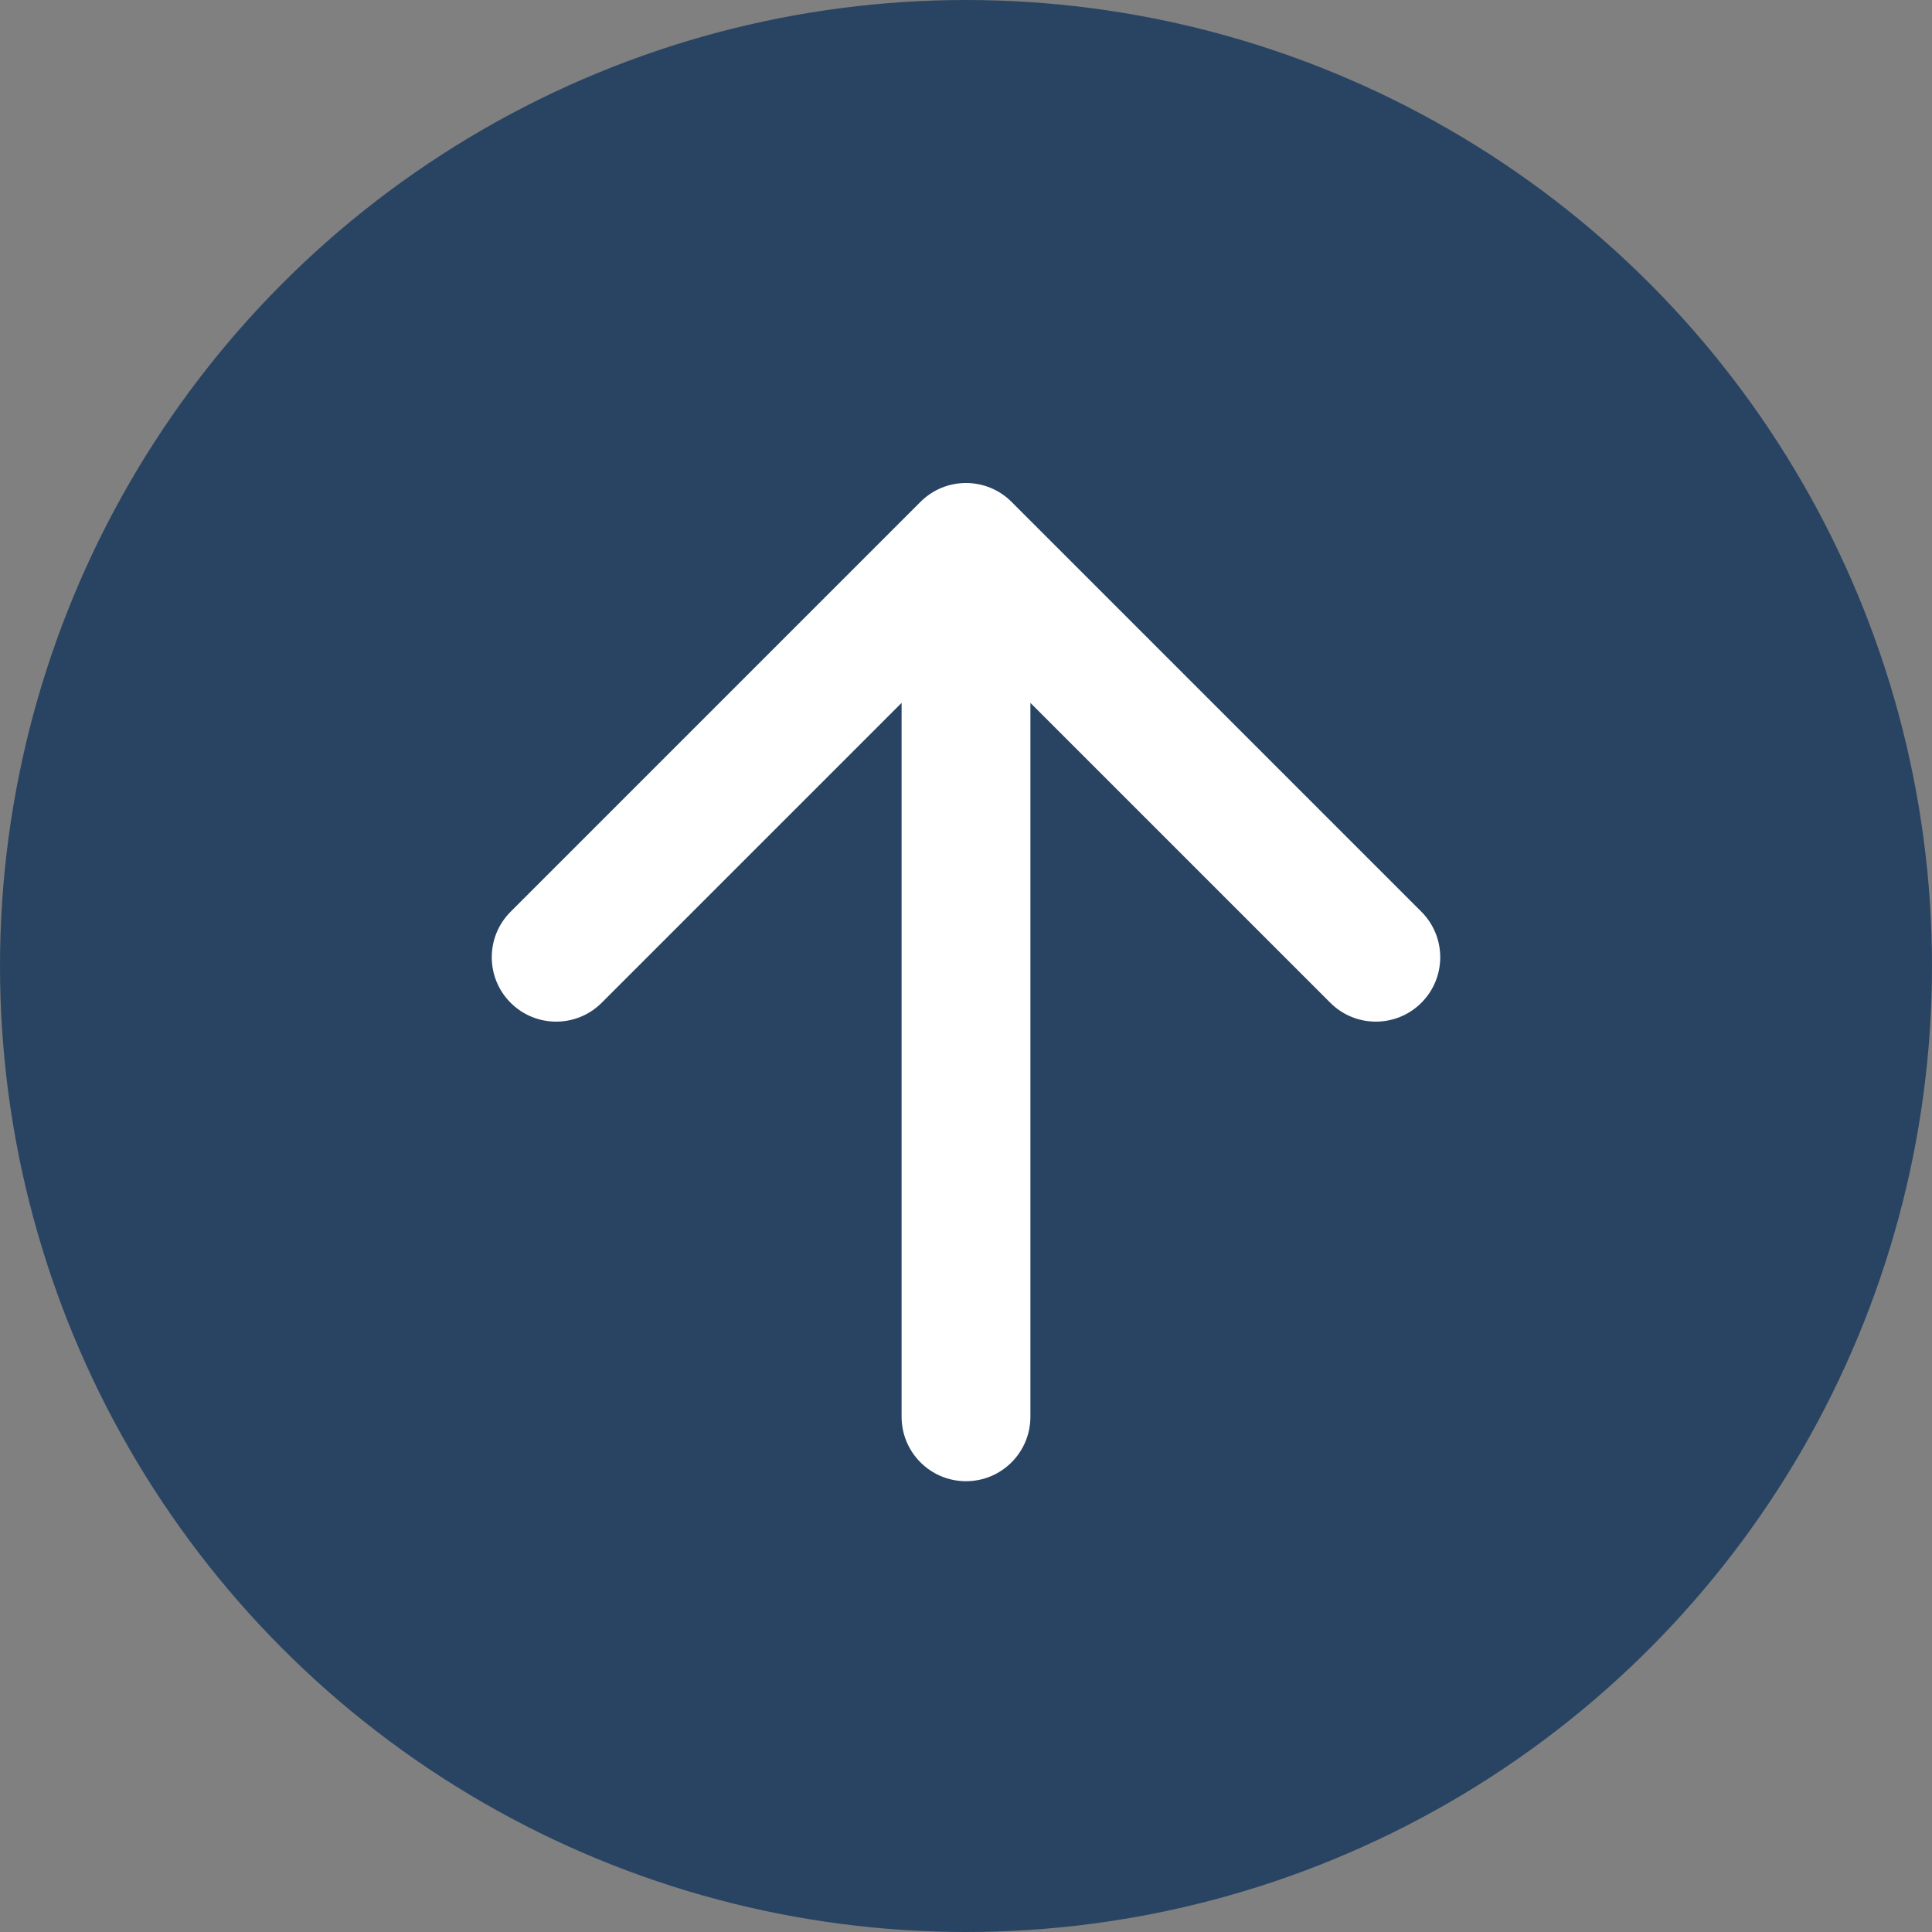
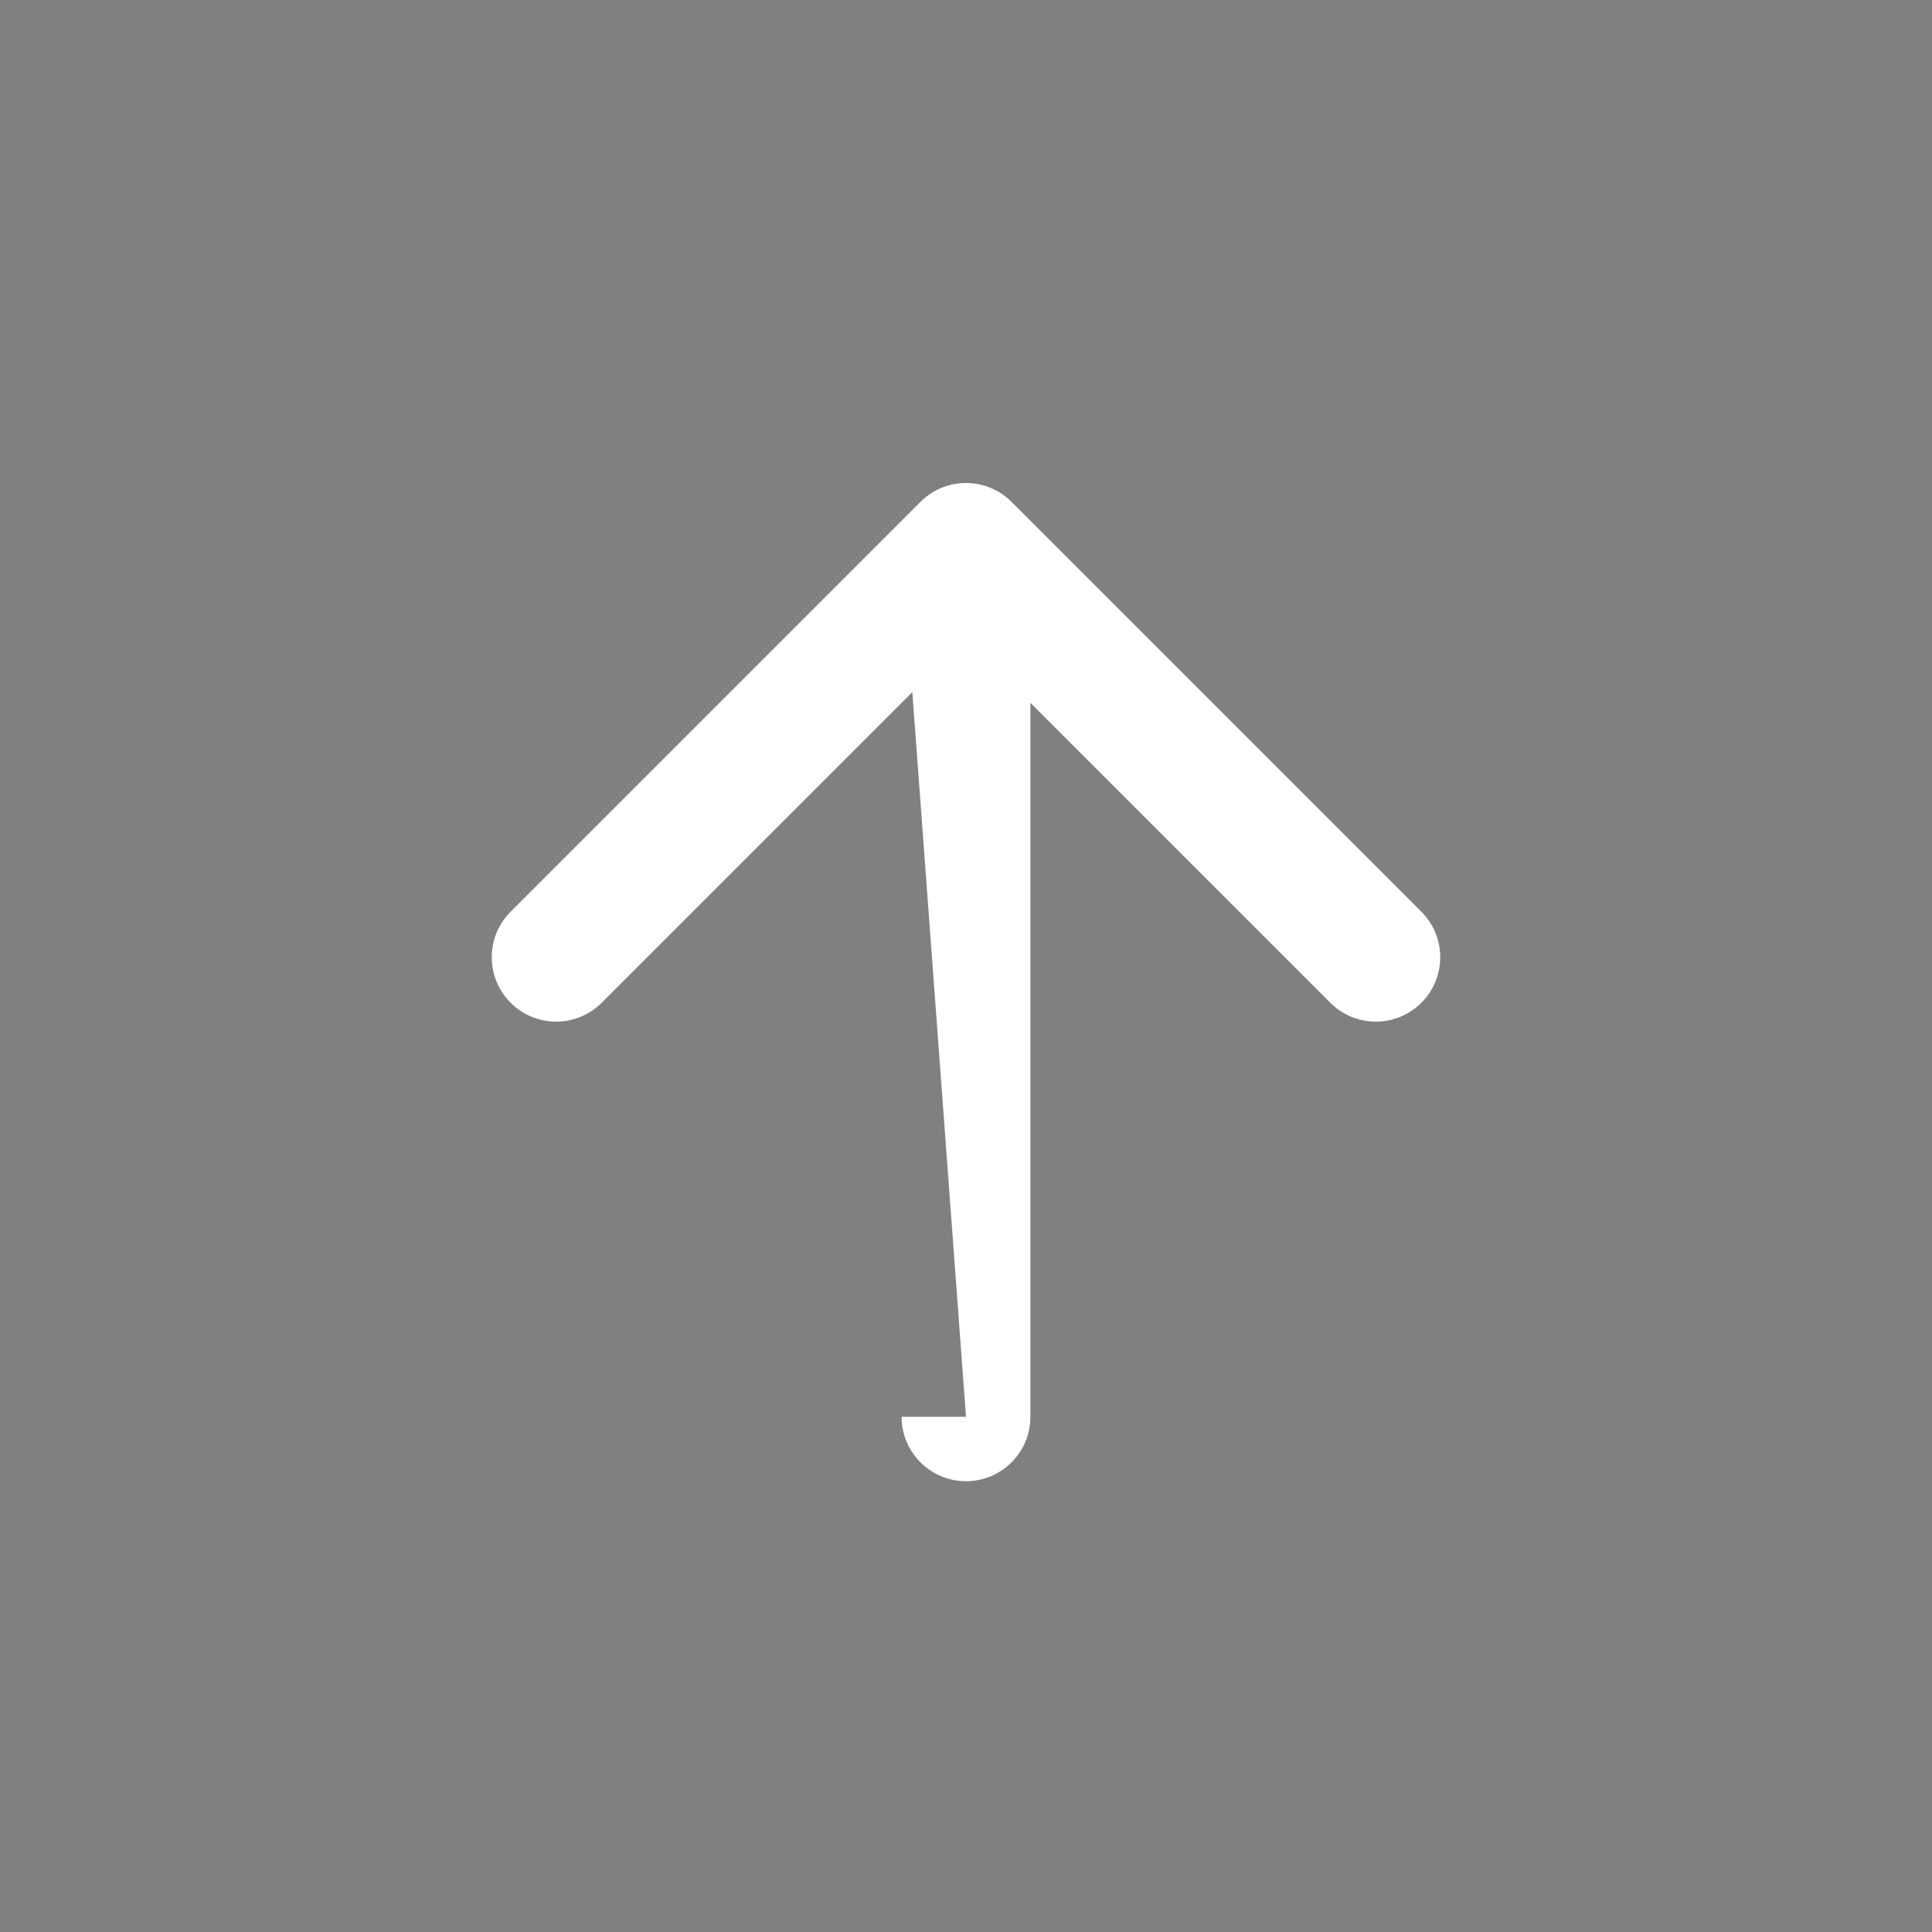
<svg xmlns="http://www.w3.org/2000/svg" width="60" height="60" viewBox="0 0 60 60" fill="none">
  <rect x="0" y="0" width="60" height="60" fill="#808080" stroke="none" />
-   <circle cx="30" cy="30" r="30" fill="#294463" />
-   <path d="M28 44C28 45.105 28.895 46 30 46C31.105 46 32 45.105 32 44L30 44L28 44ZM31.414 15.586C30.633 14.805 29.367 14.805 28.586 15.586L15.858 28.314C15.077 29.095 15.077 30.361 15.858 31.142C16.639 31.923 17.905 31.923 18.686 31.142L30 19.828L41.314 31.142C42.095 31.923 43.361 31.923 44.142 31.142C44.923 30.361 44.923 29.095 44.142 28.314L31.414 15.586ZM30 44L32 44L32 17L30 17L28 17L28 44L30 44Z" fill="white" />
+   <path d="M28 44C28 45.105 28.895 46 30 46C31.105 46 32 45.105 32 44L30 44L28 44ZM31.414 15.586C30.633 14.805 29.367 14.805 28.586 15.586L15.858 28.314C15.077 29.095 15.077 30.361 15.858 31.142C16.639 31.923 17.905 31.923 18.686 31.142L30 19.828L41.314 31.142C42.095 31.923 43.361 31.923 44.142 31.142C44.923 30.361 44.923 29.095 44.142 28.314L31.414 15.586ZM30 44L32 44L32 17L30 17L28 17L30 44Z" fill="white" />
</svg>